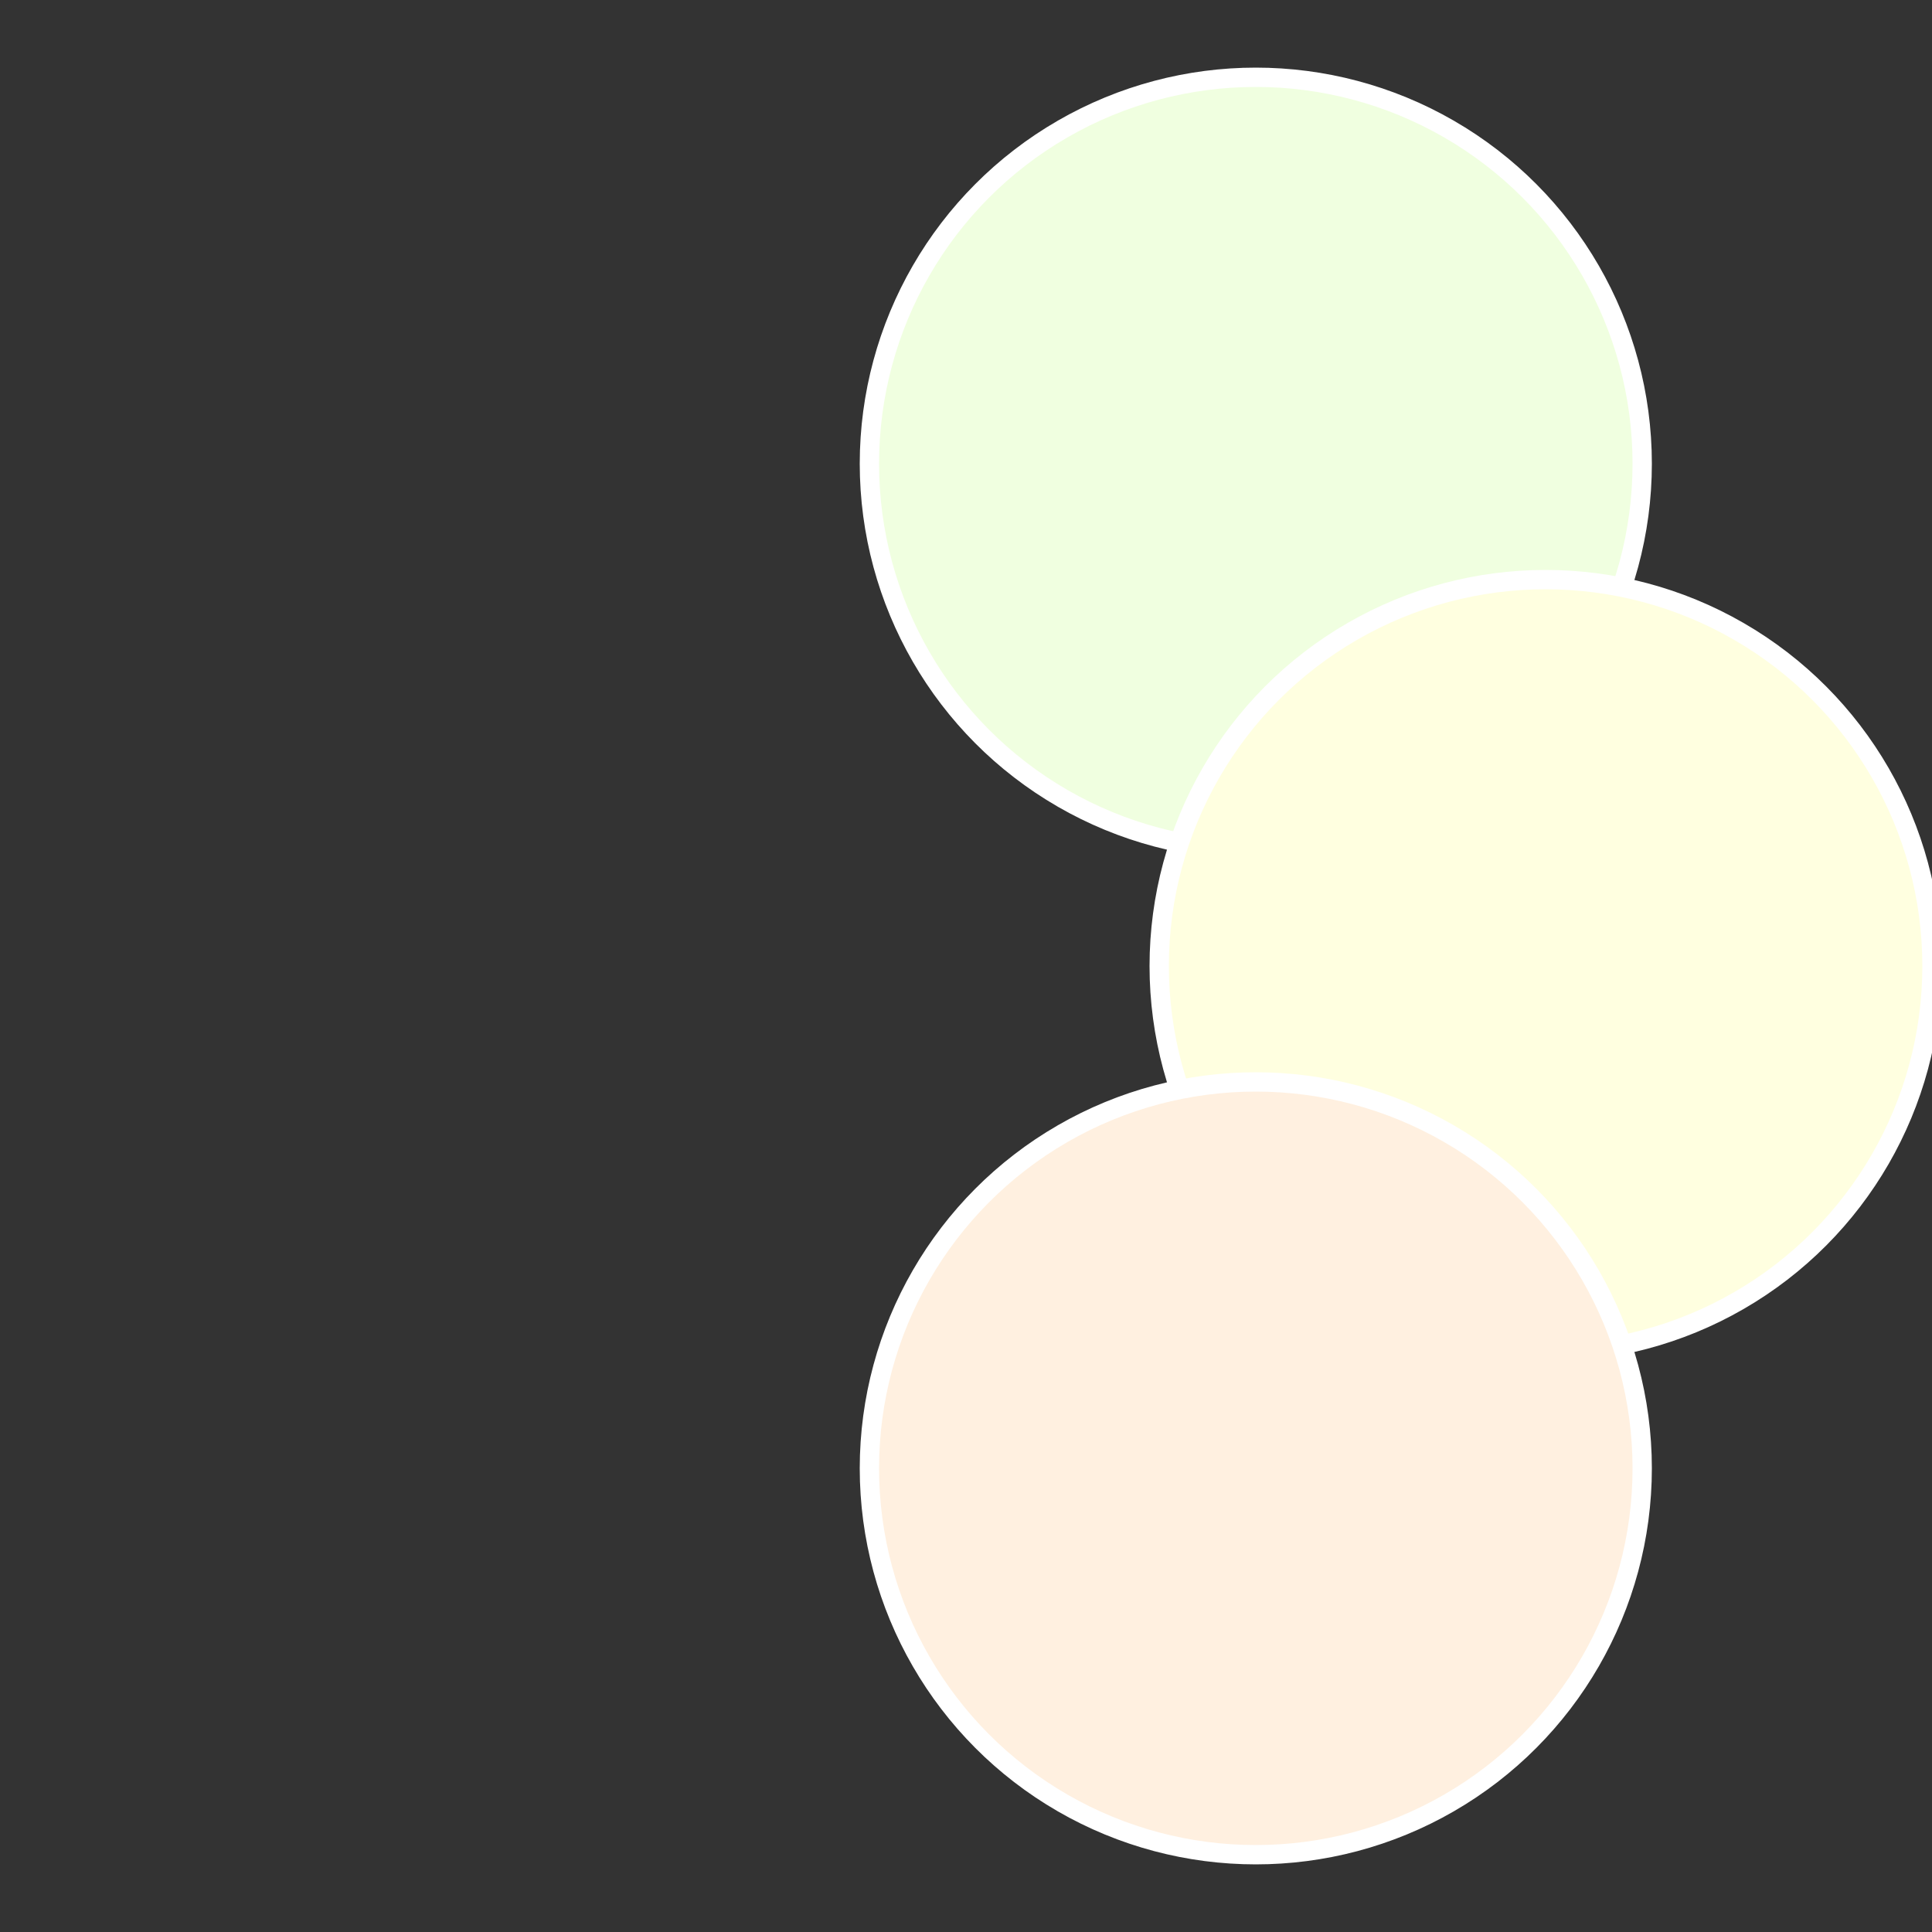
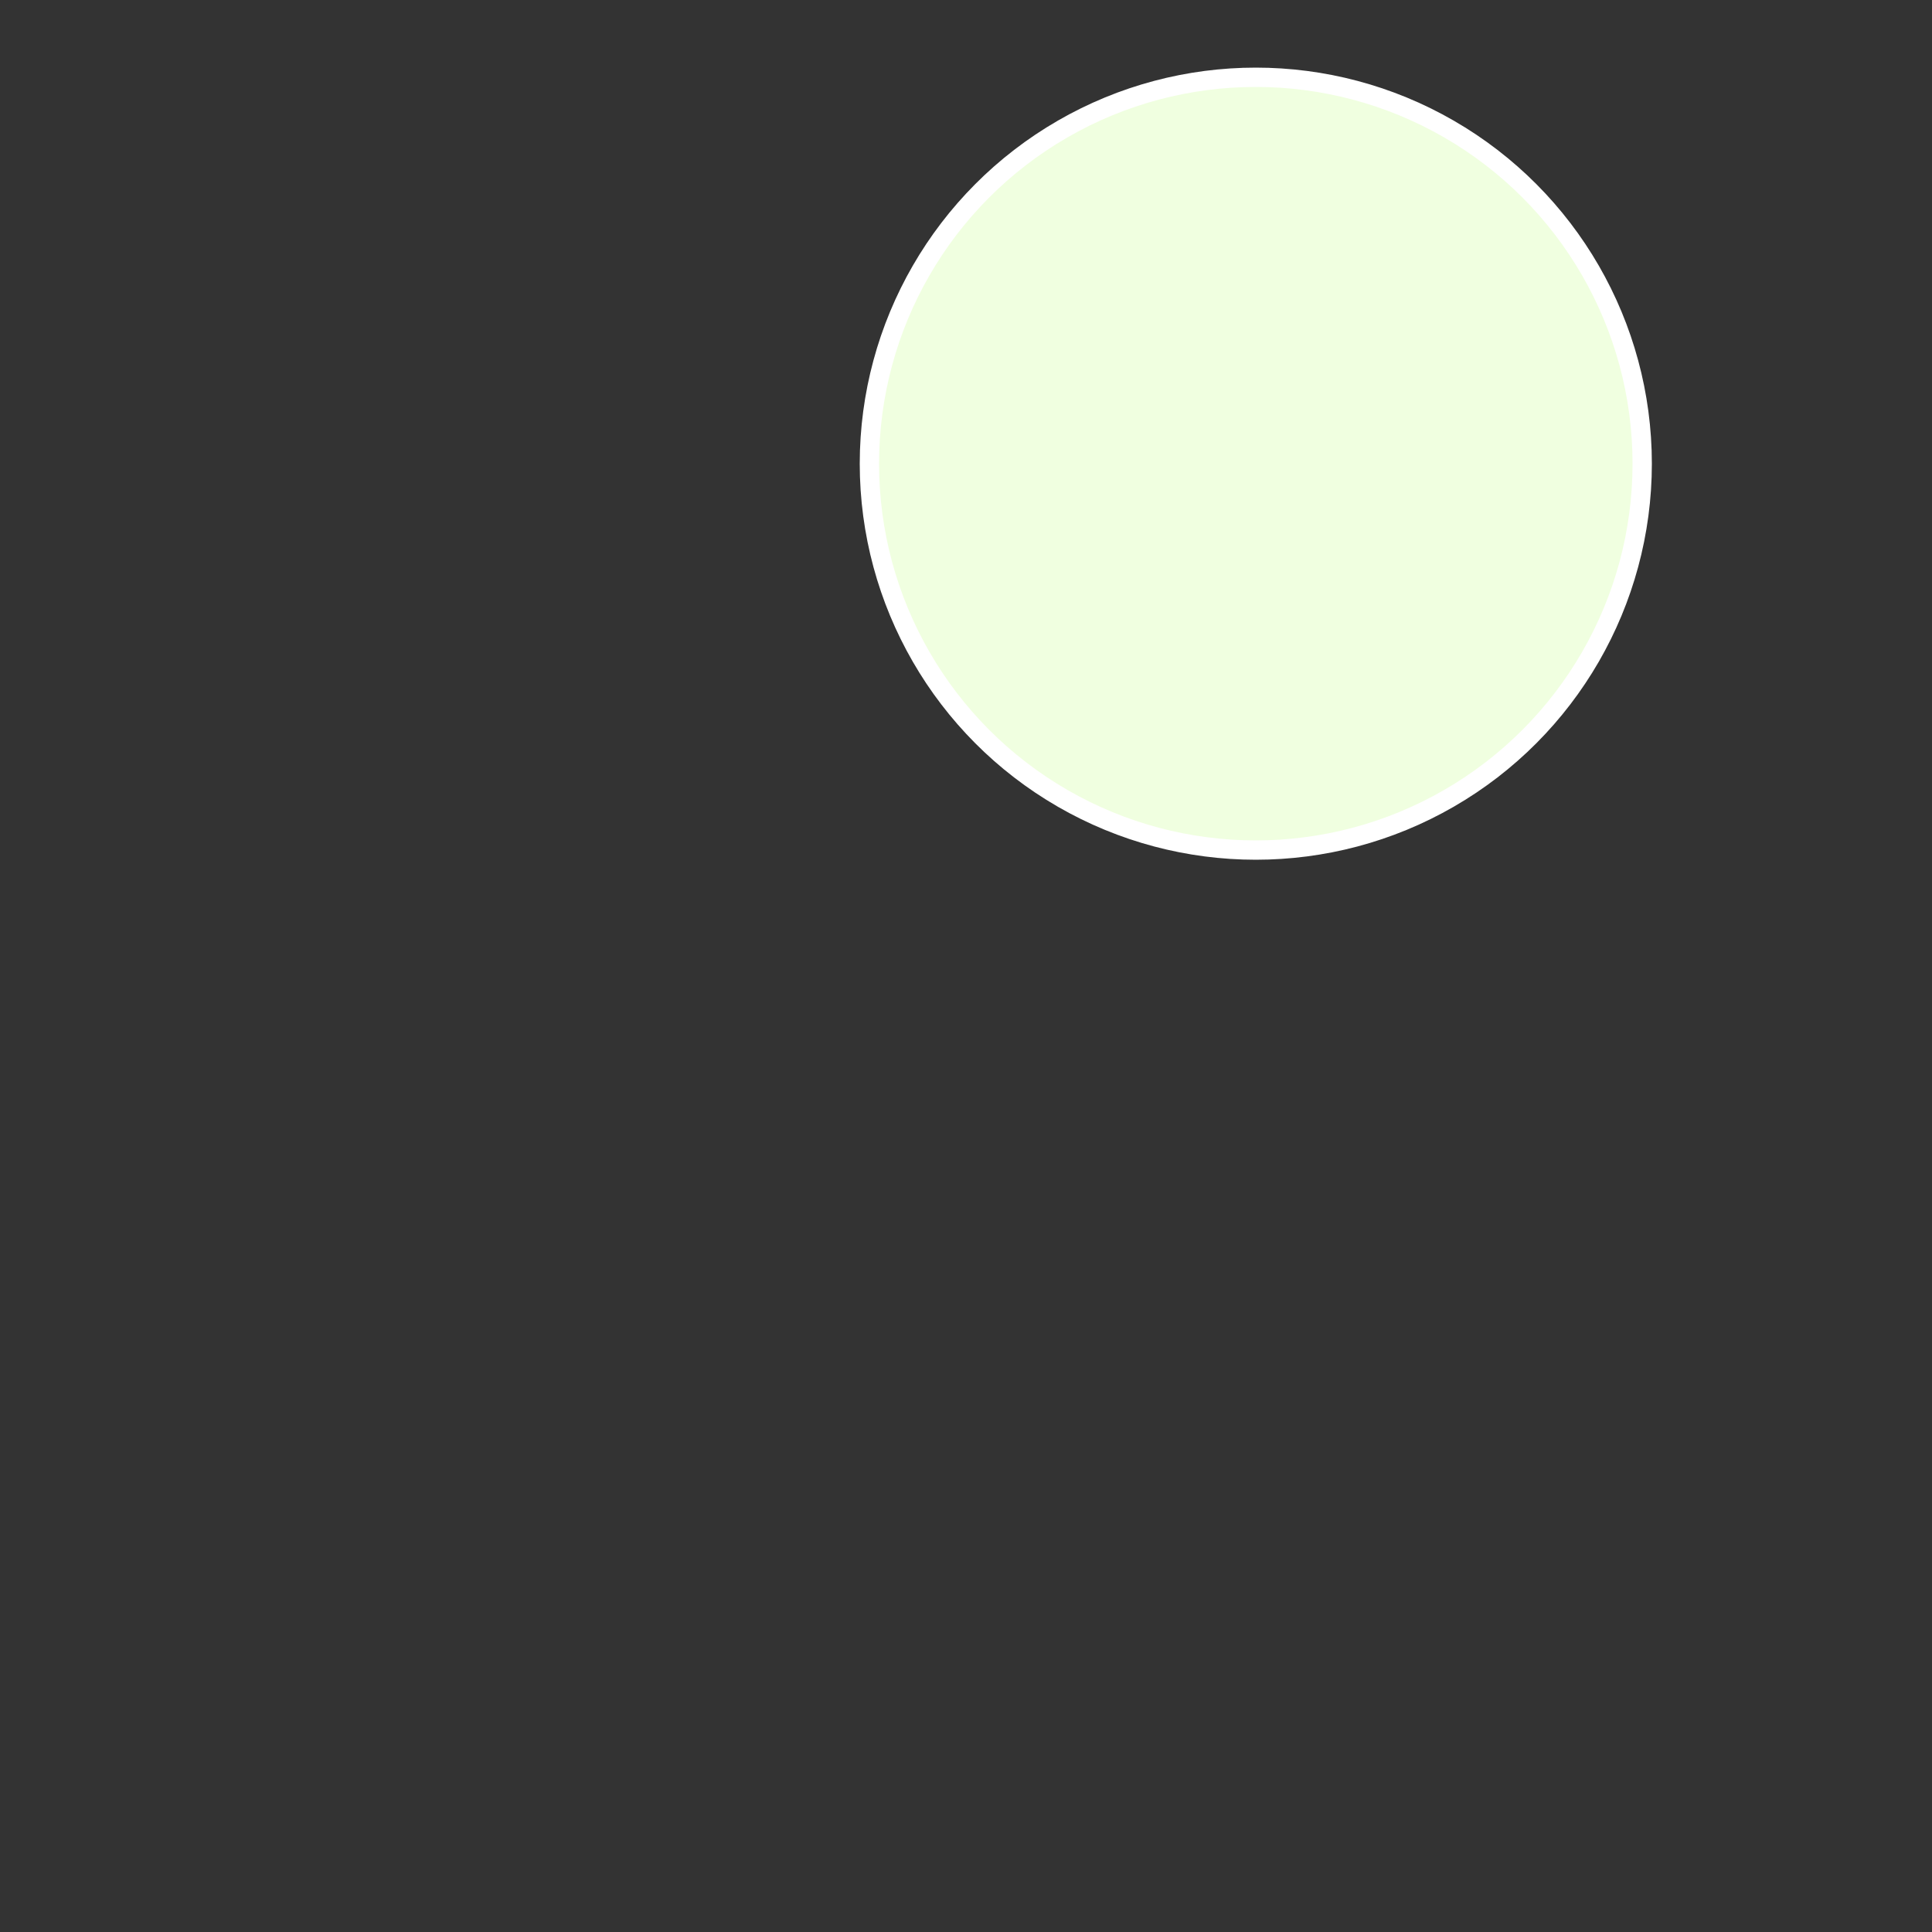
<svg xmlns="http://www.w3.org/2000/svg" width="500" height="500" viewBox="-1 -1 2 2">
  <rect x="-1" y="-1" width="2" height="2" fill="#333333" stroke="none" />
  <circle cx="0.3" cy="-0.52" r="0.4" fill="#f0ffe0" stroke="#fff" stroke-width="1%" />
-   <circle cx="0.6" cy="0" r="0.4" fill="#ffffe0" stroke="#fff" stroke-width="1%" />
-   <circle cx="0.3" cy="0.52" r="0.4" fill="#fff0e0" stroke="#fff" stroke-width="1%" />
</svg>